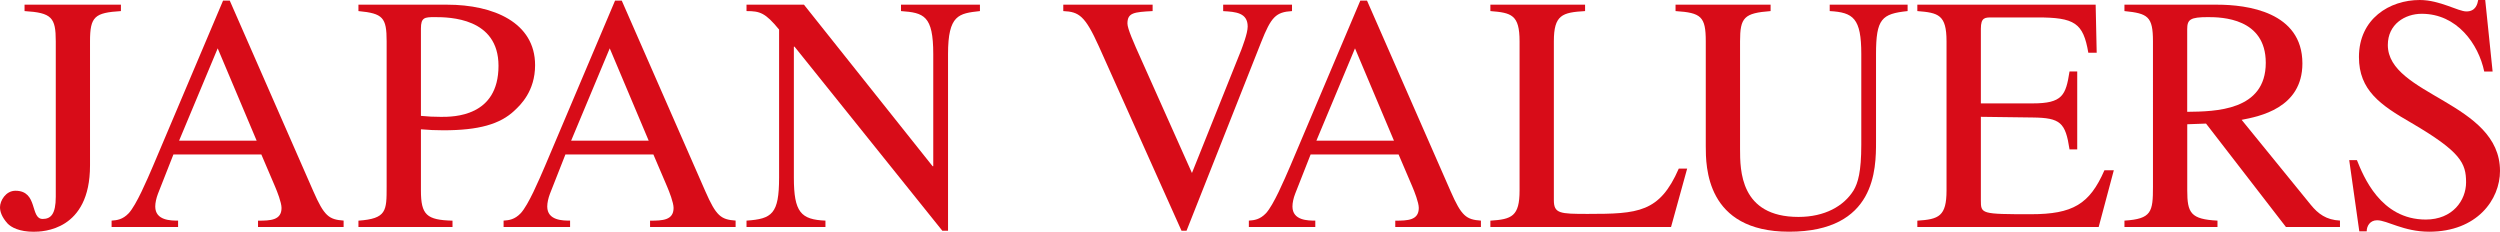
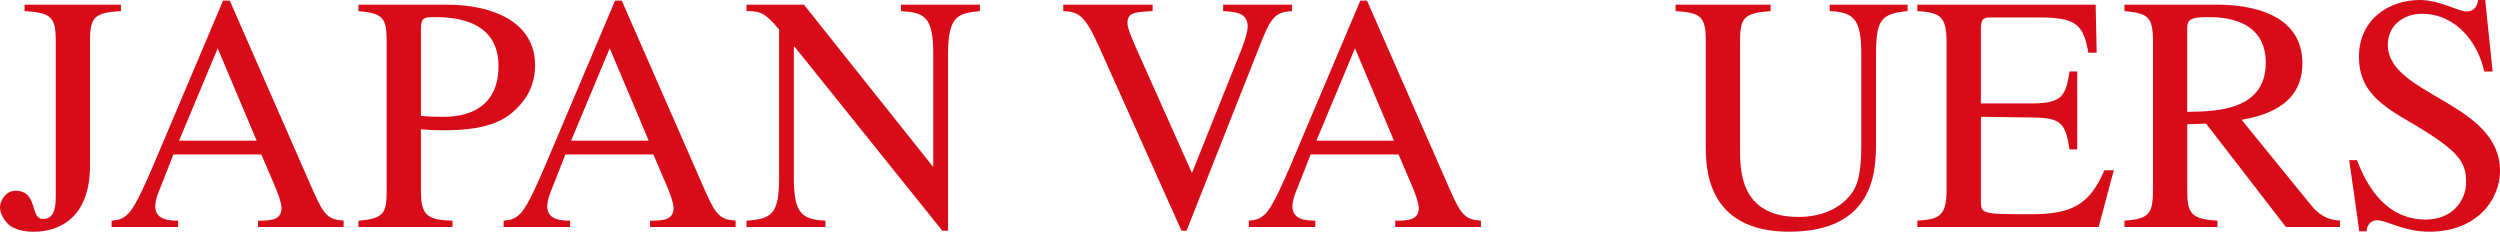
<svg xmlns="http://www.w3.org/2000/svg" version="1.1" id="Layer_1" x="0px" y="0px" viewBox="0 0 554.91 51.43" style="enable-background:new 0 0 554.91 51.43;" xml:space="preserve">
  <style type="text/css">
	.st0{fill:#D80C18;}
</style>
  <g>
    <g>
      <path class="st0" d="M19.98,36.75c0,14.46-10.51,14.69-12.52,14.69c-3.13,0-4.99-0.97-5.81-1.86C0.45,48.23,0,47.04,0,45.99    c0-1.42,1.27-3.65,3.43-3.65c5.07,0,3.2,6.26,6.04,6.26c1.79,0,2.91-1.04,2.91-4.92V9.17c0-5.29-0.89-6.34-6.93-6.71V1.04h21.39    v1.42c-5.81,0.37-6.86,1.19-6.86,6.71V36.75z" />
      <path class="st0" d="M76.28,50.39H57.27v-1.41c2.76,0,5.22-0.08,5.22-2.83c0-1.19-0.97-3.65-1.42-4.7l-3.06-7.16H38.49l-3.43,8.72    c-0.37,0.97-0.6,2.01-0.6,2.83c0,3.13,3.5,3.13,5.07,3.13v1.41H24.77v-1.41c1.19-0.08,2.46-0.23,3.8-1.64    c1.71-1.86,4.03-7.31,5.44-10.59l15.5-36.6h1.49l18.56,42.34c2.39,5.44,3.43,6.26,6.71,6.48V50.39z M56.97,31.23l-8.65-20.5    l-8.57,20.5H56.97z" />
      <path class="st0" d="M79.56,1.04h19.68c10.29,0,19.53,3.95,19.53,13.42c0,5.81-3.28,8.87-4.55,10.06c-3.21,3.06-7.98,4.4-15.8,4.4    c-1.79,0-3.21-0.07-4.99-0.22v13.57c0,5.44,1.27,6.56,7.01,6.71v1.41H79.56v-1.41c6.26-0.45,6.26-2.16,6.26-7.53V9.17    c0-5.29-0.82-6.19-6.26-6.71V1.04z M93.43,25.72c1.42,0.15,2.91,0.22,4.47,0.22c2.76,0,12.75,0,12.75-11.33    c0-10.66-10.88-10.81-14.16-10.81c-2.24,0-3.06,0.07-3.06,2.53V25.72z" />
      <path class="st0" d="M163.3,50.39h-19.01v-1.41c2.76,0,5.22-0.08,5.22-2.83c0-1.19-0.97-3.65-1.42-4.7l-3.06-7.16h-19.53    l-3.43,8.72c-0.37,0.97-0.6,2.01-0.6,2.83c0,3.13,3.5,3.13,5.07,3.13v1.41h-14.76v-1.41c1.19-0.08,2.46-0.23,3.8-1.64    c1.72-1.86,4.03-7.31,5.44-10.59l15.5-36.6h1.49l18.56,42.34c2.39,5.44,3.43,6.26,6.71,6.48V50.39z M143.99,31.23l-8.65-20.5    l-8.57,20.5H143.99z" />
      <path class="st0" d="M217.51,2.46c-4.7,0.52-7.08,0.82-7.08,9.54v39.21h-1.27l-32.8-40.85h-0.15v29.07c0,7.68,1.56,9.32,7.01,9.54    v1.41H165.7v-1.41c5.67-0.38,7.23-1.49,7.23-9.54V6.56c-3.06-3.73-4.25-4.1-7.23-4.1V1.04h12.75l28.55,35.85h0.15V12    c0-8.57-2.09-9.17-7.16-9.54V1.04h17.52V2.46z" />
      <path class="st0" d="M286.78,2.46c-3.58,0.22-4.62,1.27-6.86,6.93l-16.55,41.82h-1.12l-18.34-40.92c-3.06-6.78-4.4-7.68-7.9-7.83    V1.04h19.83v1.42c-4.17,0.22-5.59,0.37-5.59,2.76c0,1.12,1.34,4.17,3.06,7.98l11.26,25.2l10.96-27.36    c0.15-0.45,1.41-3.58,1.41-5.14c0-3.06-2.61-3.28-5.44-3.43V1.04h15.28V2.46z" />
      <path class="st0" d="M328.71,50.39H309.7v-1.41c2.76,0,5.22-0.08,5.22-2.83c0-1.19-0.97-3.65-1.42-4.7l-3.06-7.16h-19.53    l-3.43,8.72c-0.38,0.97-0.6,2.01-0.6,2.83c0,3.13,3.5,3.13,5.07,3.13v1.41H277.2v-1.41c1.19-0.08,2.46-0.23,3.8-1.64    c1.71-1.86,4.02-7.31,5.44-10.59l15.5-36.6h1.49L322,42.49c2.39,5.44,3.43,6.26,6.71,6.48V50.39z M309.41,31.23l-8.65-20.5    l-8.57,20.5H309.41z" />
-       <path class="st0" d="M351.84,2.46c-5.07,0.3-6.94,0.82-6.94,6.71v35.26c0,2.98,1.34,3.05,7.53,3.05c11.18,0,15.95-0.3,20.2-10.06    h1.86l-3.58,12.97h-40.1v-1.41c4.77-0.3,6.48-0.97,6.48-6.71V9.17c0-5.89-1.79-6.34-6.48-6.71V1.04h21.02V2.46z" />
      <path class="st0" d="M423.42,2.46c-5.74,0.6-7.01,1.71-7.01,9.54v19.45c0,5.96,0,19.98-19.3,19.98    c-18.49,0-18.49-14.54-18.49-19.01V9.17c0-5.52-1.04-6.34-6.71-6.71V1.04h21.1v1.42c-5.89,0.45-6.78,1.42-6.78,6.71v23.85    c0,4.77,0,15.13,12.97,15.13c5.82,0,10.06-2.39,12.23-5.89c0.97-1.64,1.71-4.1,1.71-10.14V12c0-7.98-1.79-9.25-7.01-9.54V1.04    h17.29V2.46z" />
      <path class="st0" d="M465.83,50.39h-40.25v-1.41c4.77-0.3,6.48-0.97,6.48-6.71V9.17c0-5.89-1.79-6.34-6.48-6.71V1.04h39.58    l0.23,10.66h-1.86c-1.12-6.63-3.06-7.83-11.33-7.83h-10.06c-1.57,0-2.46,0-2.46,2.53v16.55h11.48c6.63,0,7.38-1.79,8.2-7.08h1.71    v17.29h-1.71c-0.9-5.96-2.01-7.01-8.2-7.08l-11.48-0.15v18.49c0,3.05,0,3.13,11.1,3.13c9.32,0,13.04-2.23,16.33-9.76h2.08    L465.83,50.39z" />
      <path class="st0" d="M519.4,50.39h-12l-17.74-22.96l-4.17,0.15v14.68c0,5,0.75,6.41,6.71,6.71v1.41h-20.65v-1.41    c6.04-0.38,6.33-1.94,6.33-7.53V9.17c0-5.52-1.12-6.19-6.33-6.71V1.04h20.57c6.63,0,18.93,1.57,18.93,13.04    c0,9.99-9.69,11.78-13.49,12.52l15.35,18.86c1.64,2.01,3.43,3.35,6.48,3.5V50.39z M485.48,24.82c6.26-0.07,17.44-0.22,17.44-10.88    c0-9.92-9.77-10.14-12.82-10.14c-3.95,0-4.62,0.52-4.62,2.68V24.82z" />
      <path class="st0" d="M553.27,15.88h-1.86c-1.27-6.11-6.04-12.82-13.87-12.82c-3.73,0-7.53,2.31-7.53,6.93    c0,11.18,24.9,12.67,24.9,27.95c0,6.34-5.07,13.49-15.73,13.49c-5.66,0-9.32-2.54-11.55-2.54c-1.57,0-2.31,1.27-2.31,2.46h-1.64    l-2.24-15.81h1.71c1.42,3.51,5.22,13.19,15.28,13.19c5.96,0,8.95-4.25,8.95-8.27c0-4.25-1.19-6.78-12.15-13.19    c-6.86-3.95-11.63-7.23-11.63-14.61C523.6,4.17,530.39,0,537.1,0c4.47,0,8.5,2.54,10.36,2.54c2.09,0,2.46-1.71,2.61-2.54h1.56    L553.27,15.88z" />
    </g>
  </g>
</svg>